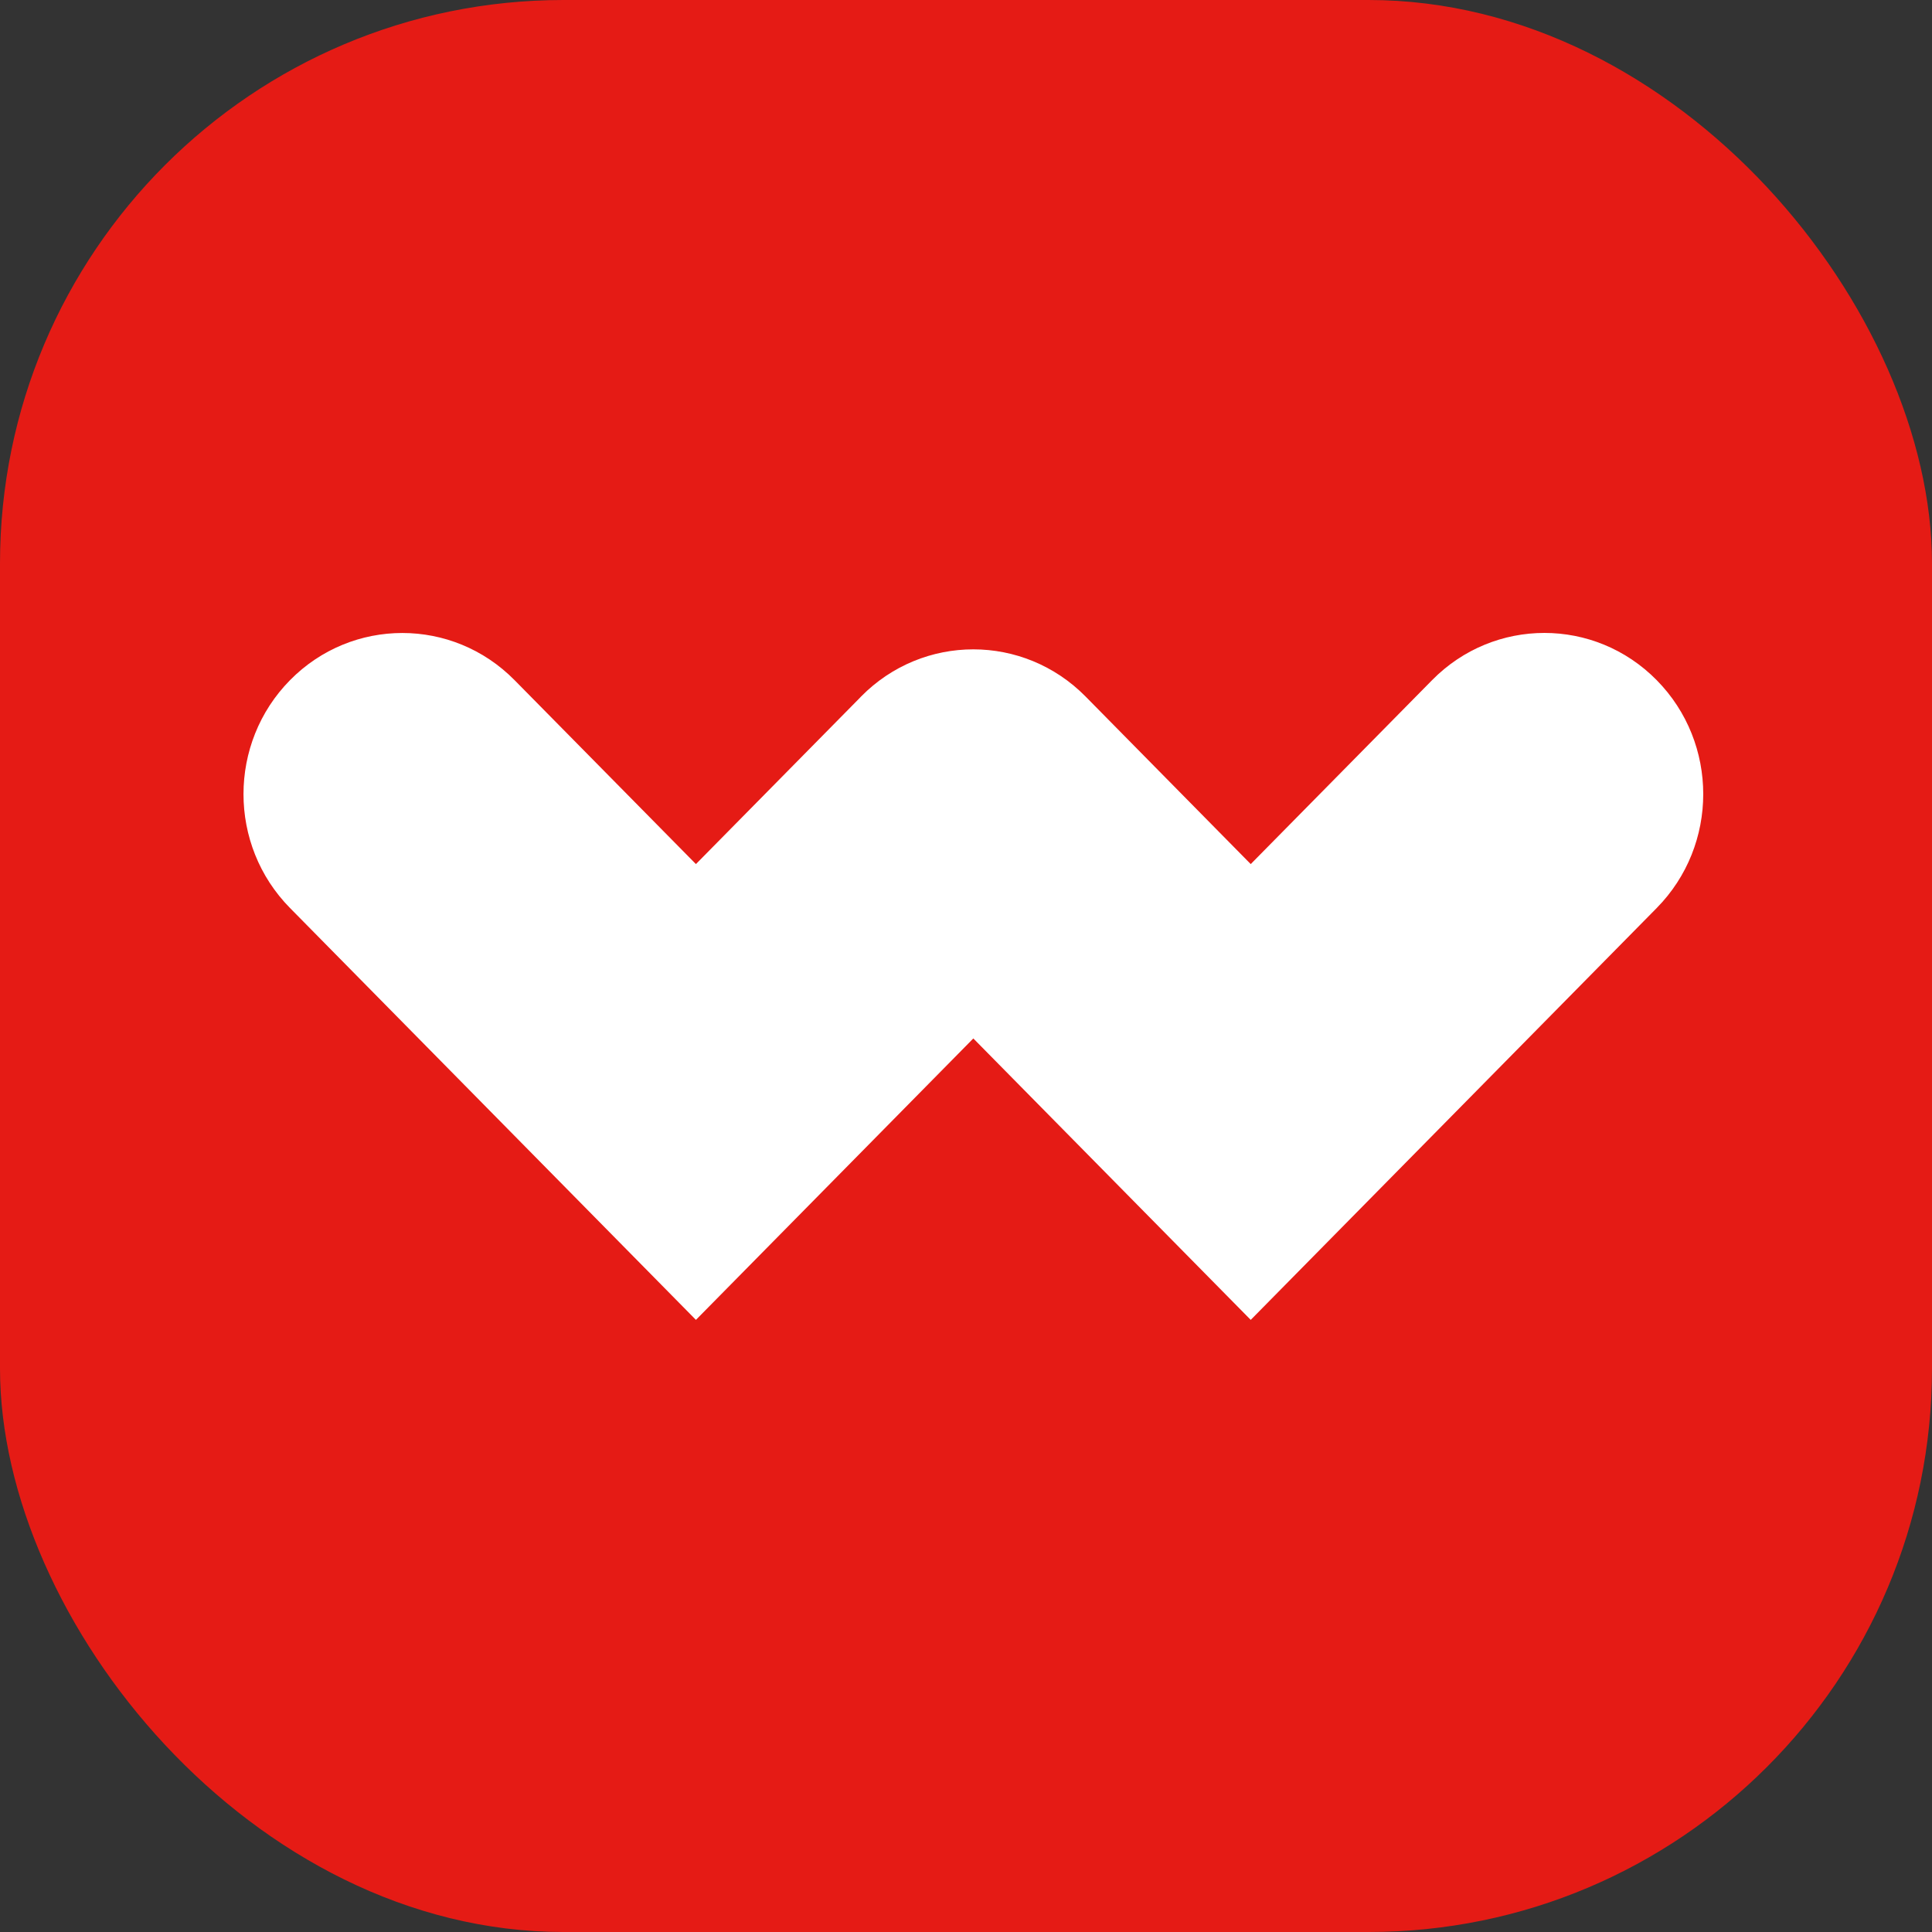
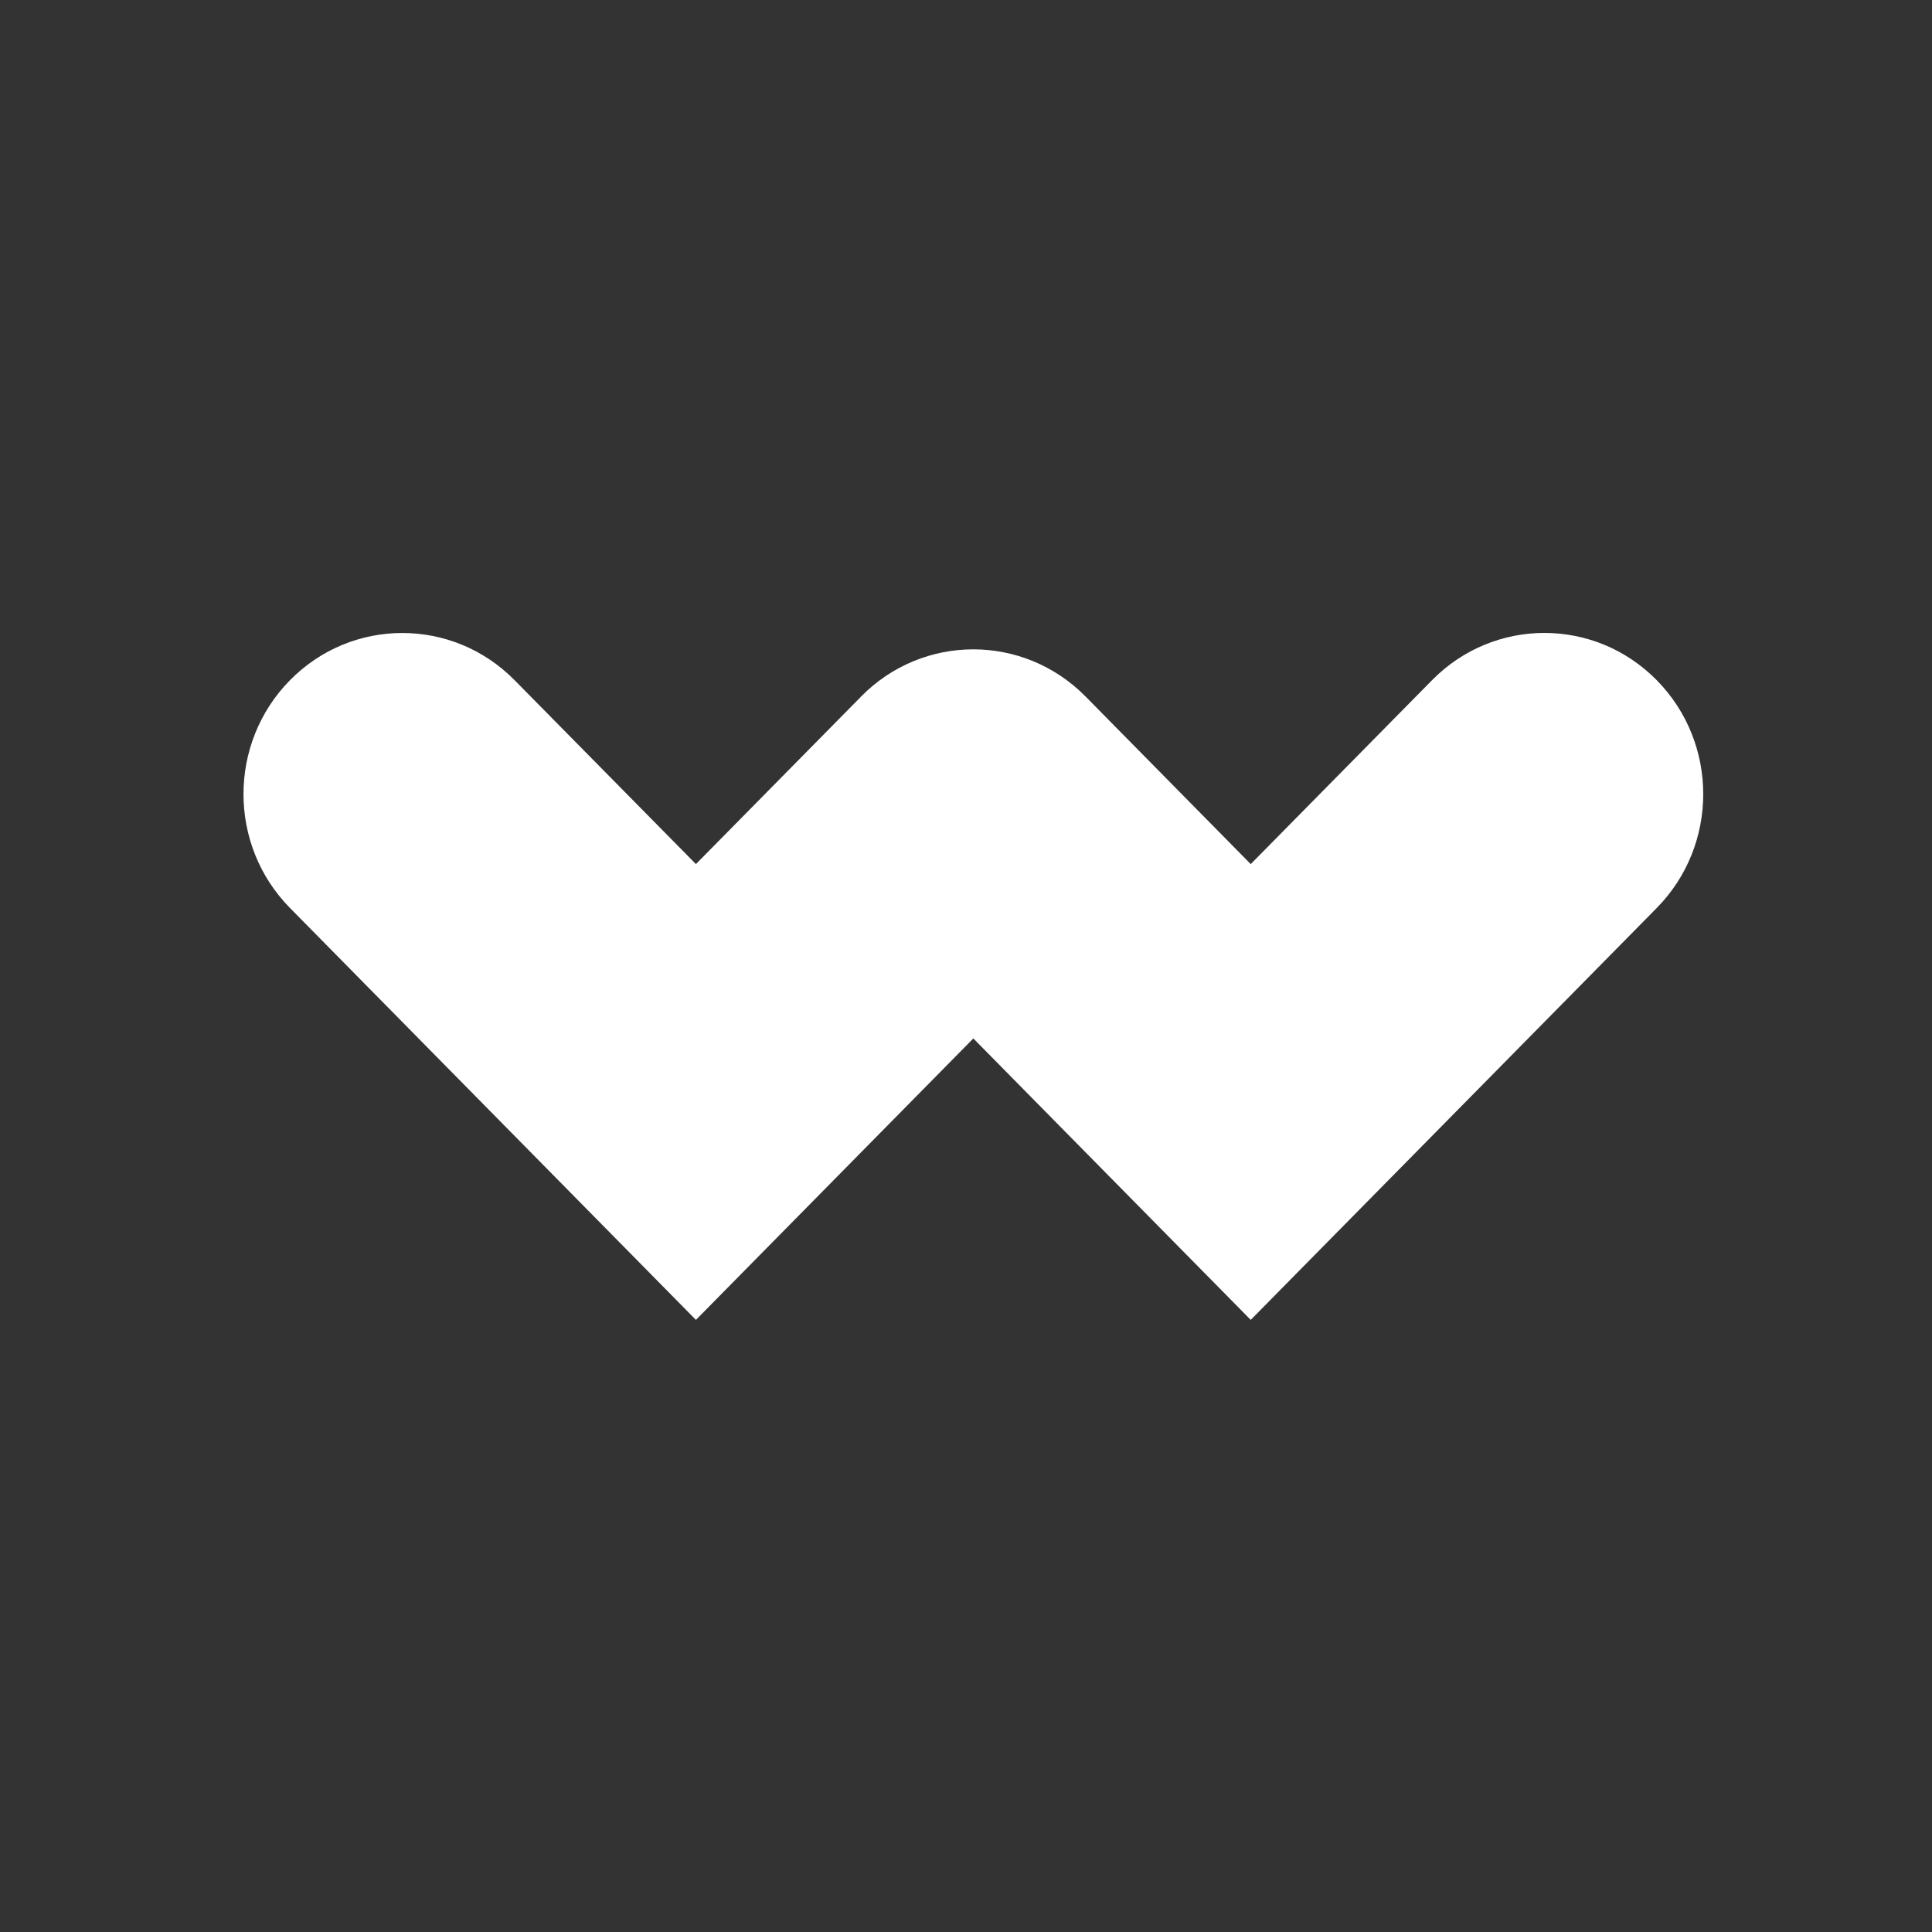
<svg xmlns="http://www.w3.org/2000/svg" width="24" height="24" viewBox="0 0 24 24" fill="none">
  <rect x="0" y="0" width="24" height="24" fill="#333333" stroke="none" />
-   <rect width="24" height="24" rx="7" fill="#E51B15" />
  <path fill-rule="evenodd" clip-rule="evenodd" d="M17.79 8.449L15.537 10.734L13.486 8.653C12.715 7.871 11.466 7.871 10.696 8.653L10.685 8.665L8.645 10.734L6.392 8.449C5.622 7.668 4.373 7.668 3.603 8.449C2.832 9.231 2.832 10.499 3.603 11.28L8.645 16.396L12.091 12.9L15.537 16.396L20.58 11.28C21.351 10.498 21.351 9.231 20.58 8.449C19.81 7.667 18.56 7.667 17.79 8.449Z" fill="white" />
</svg>